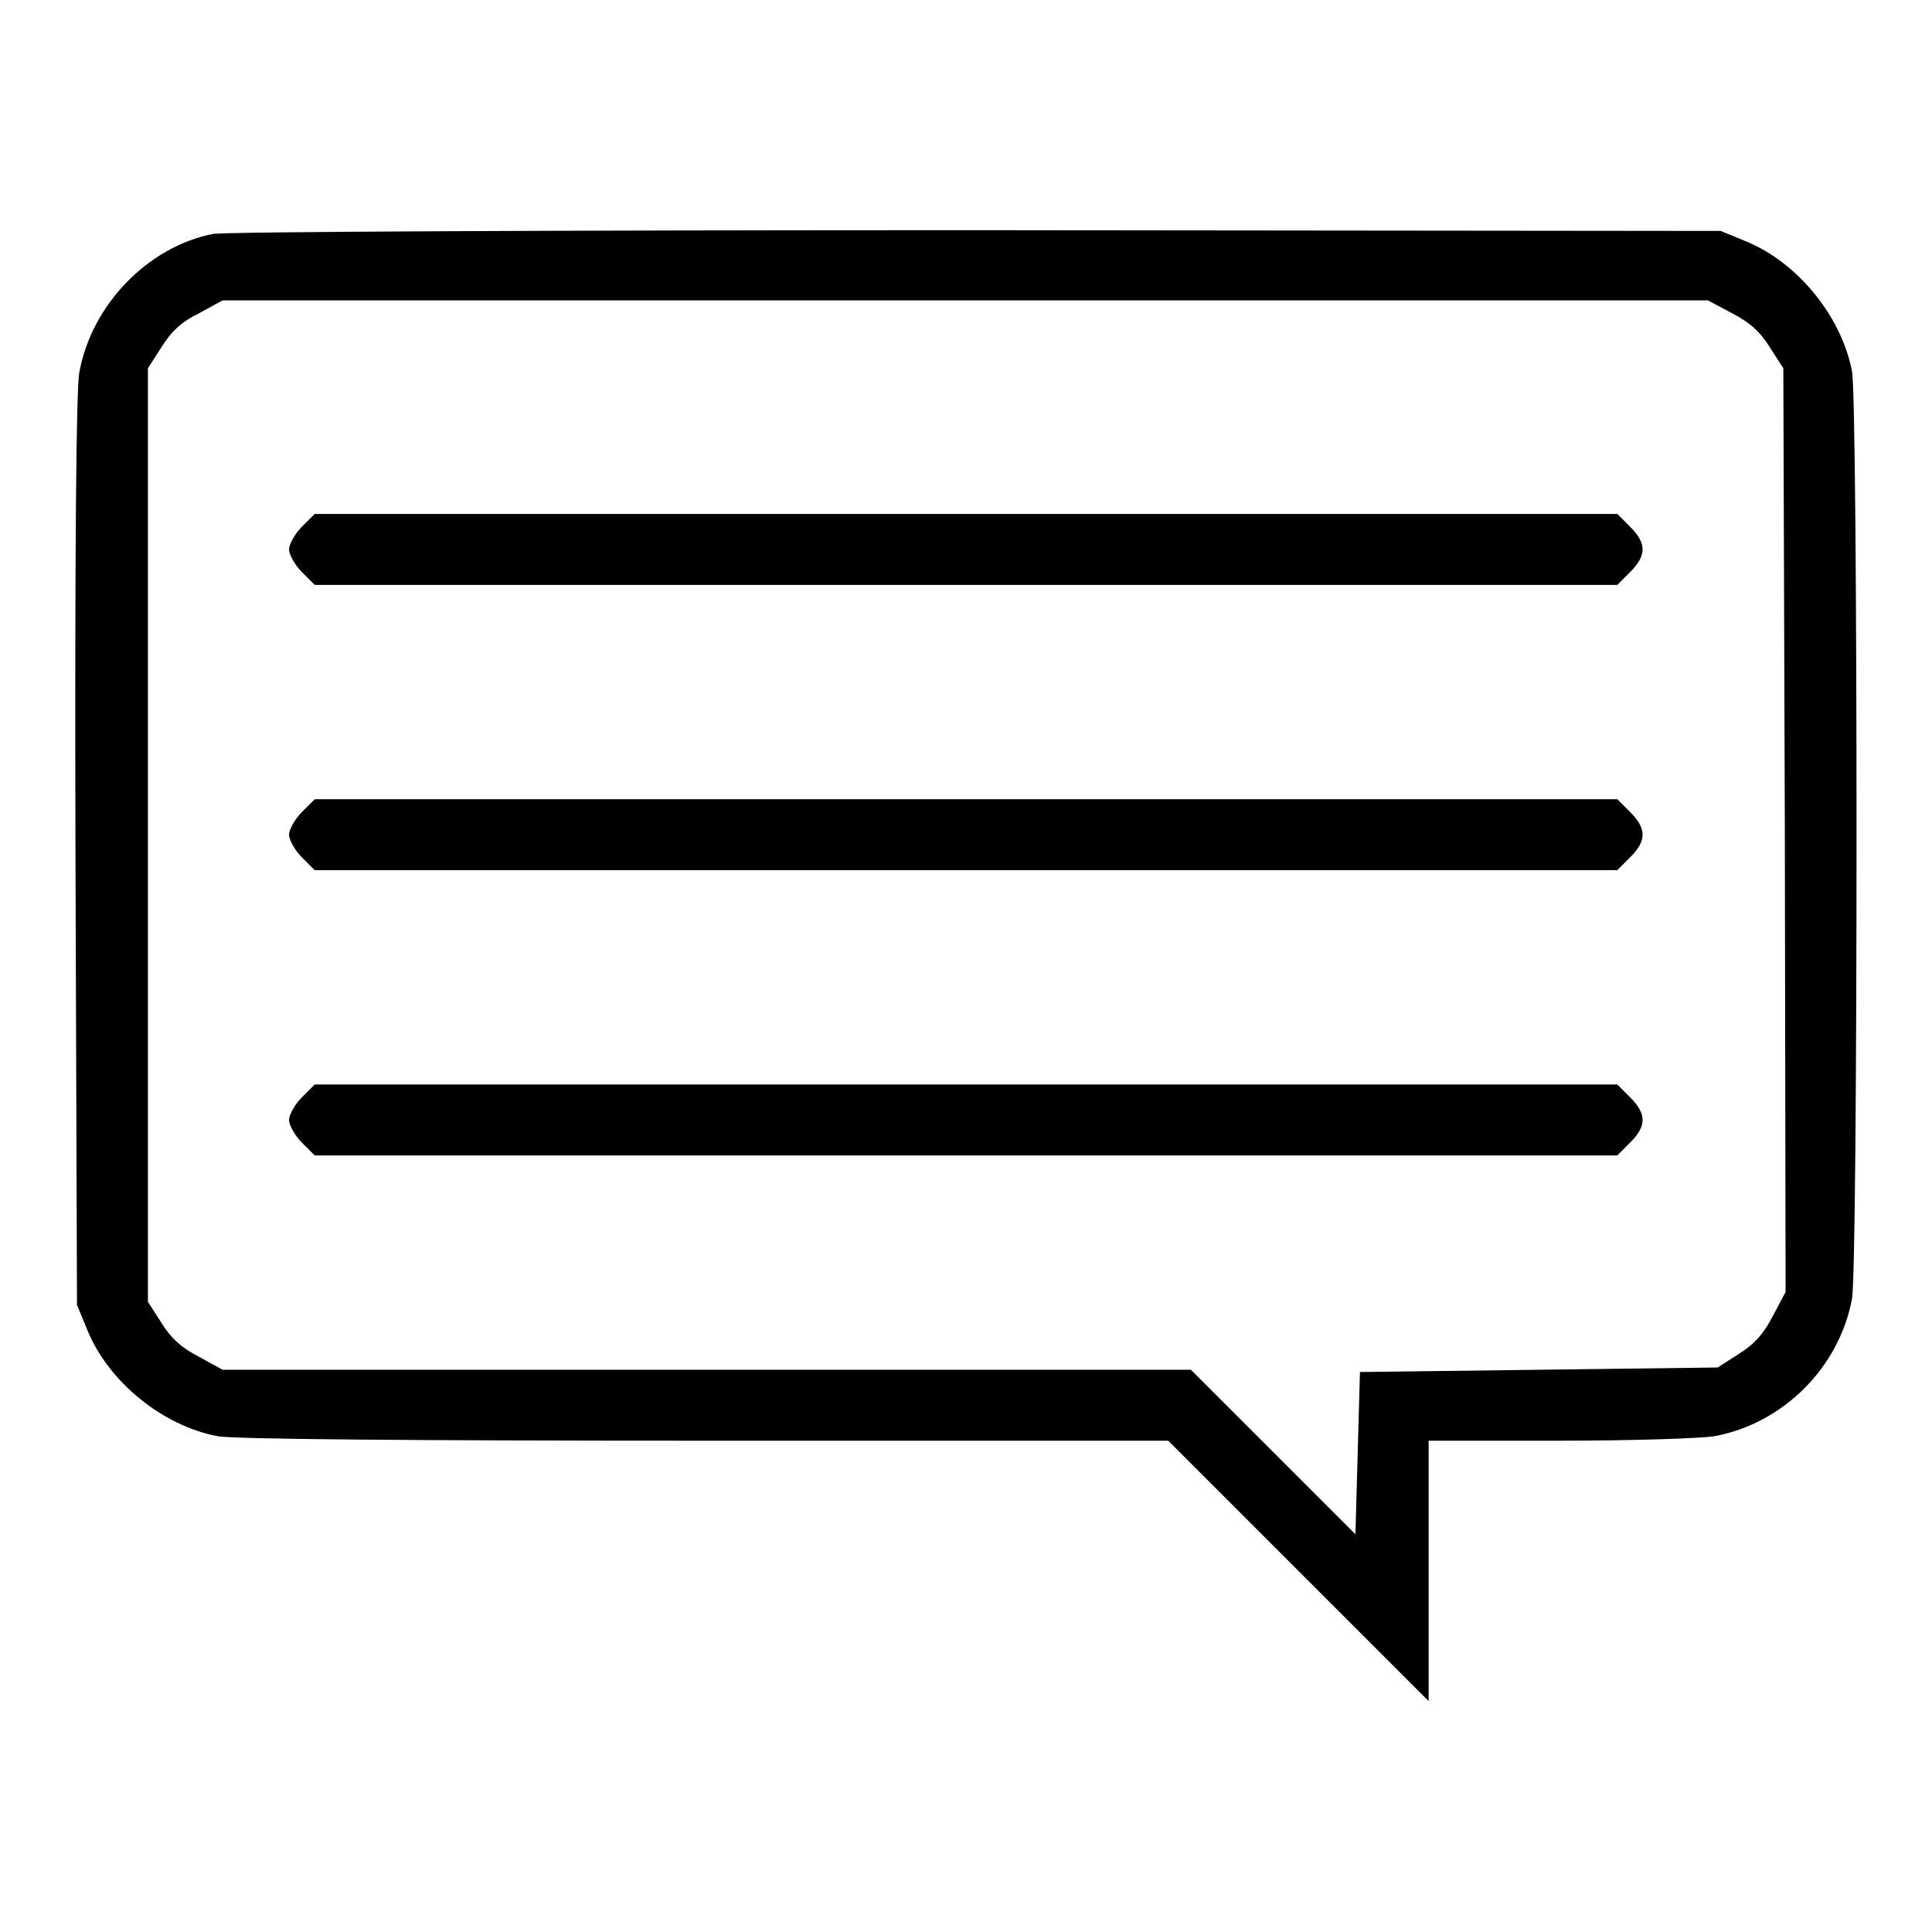
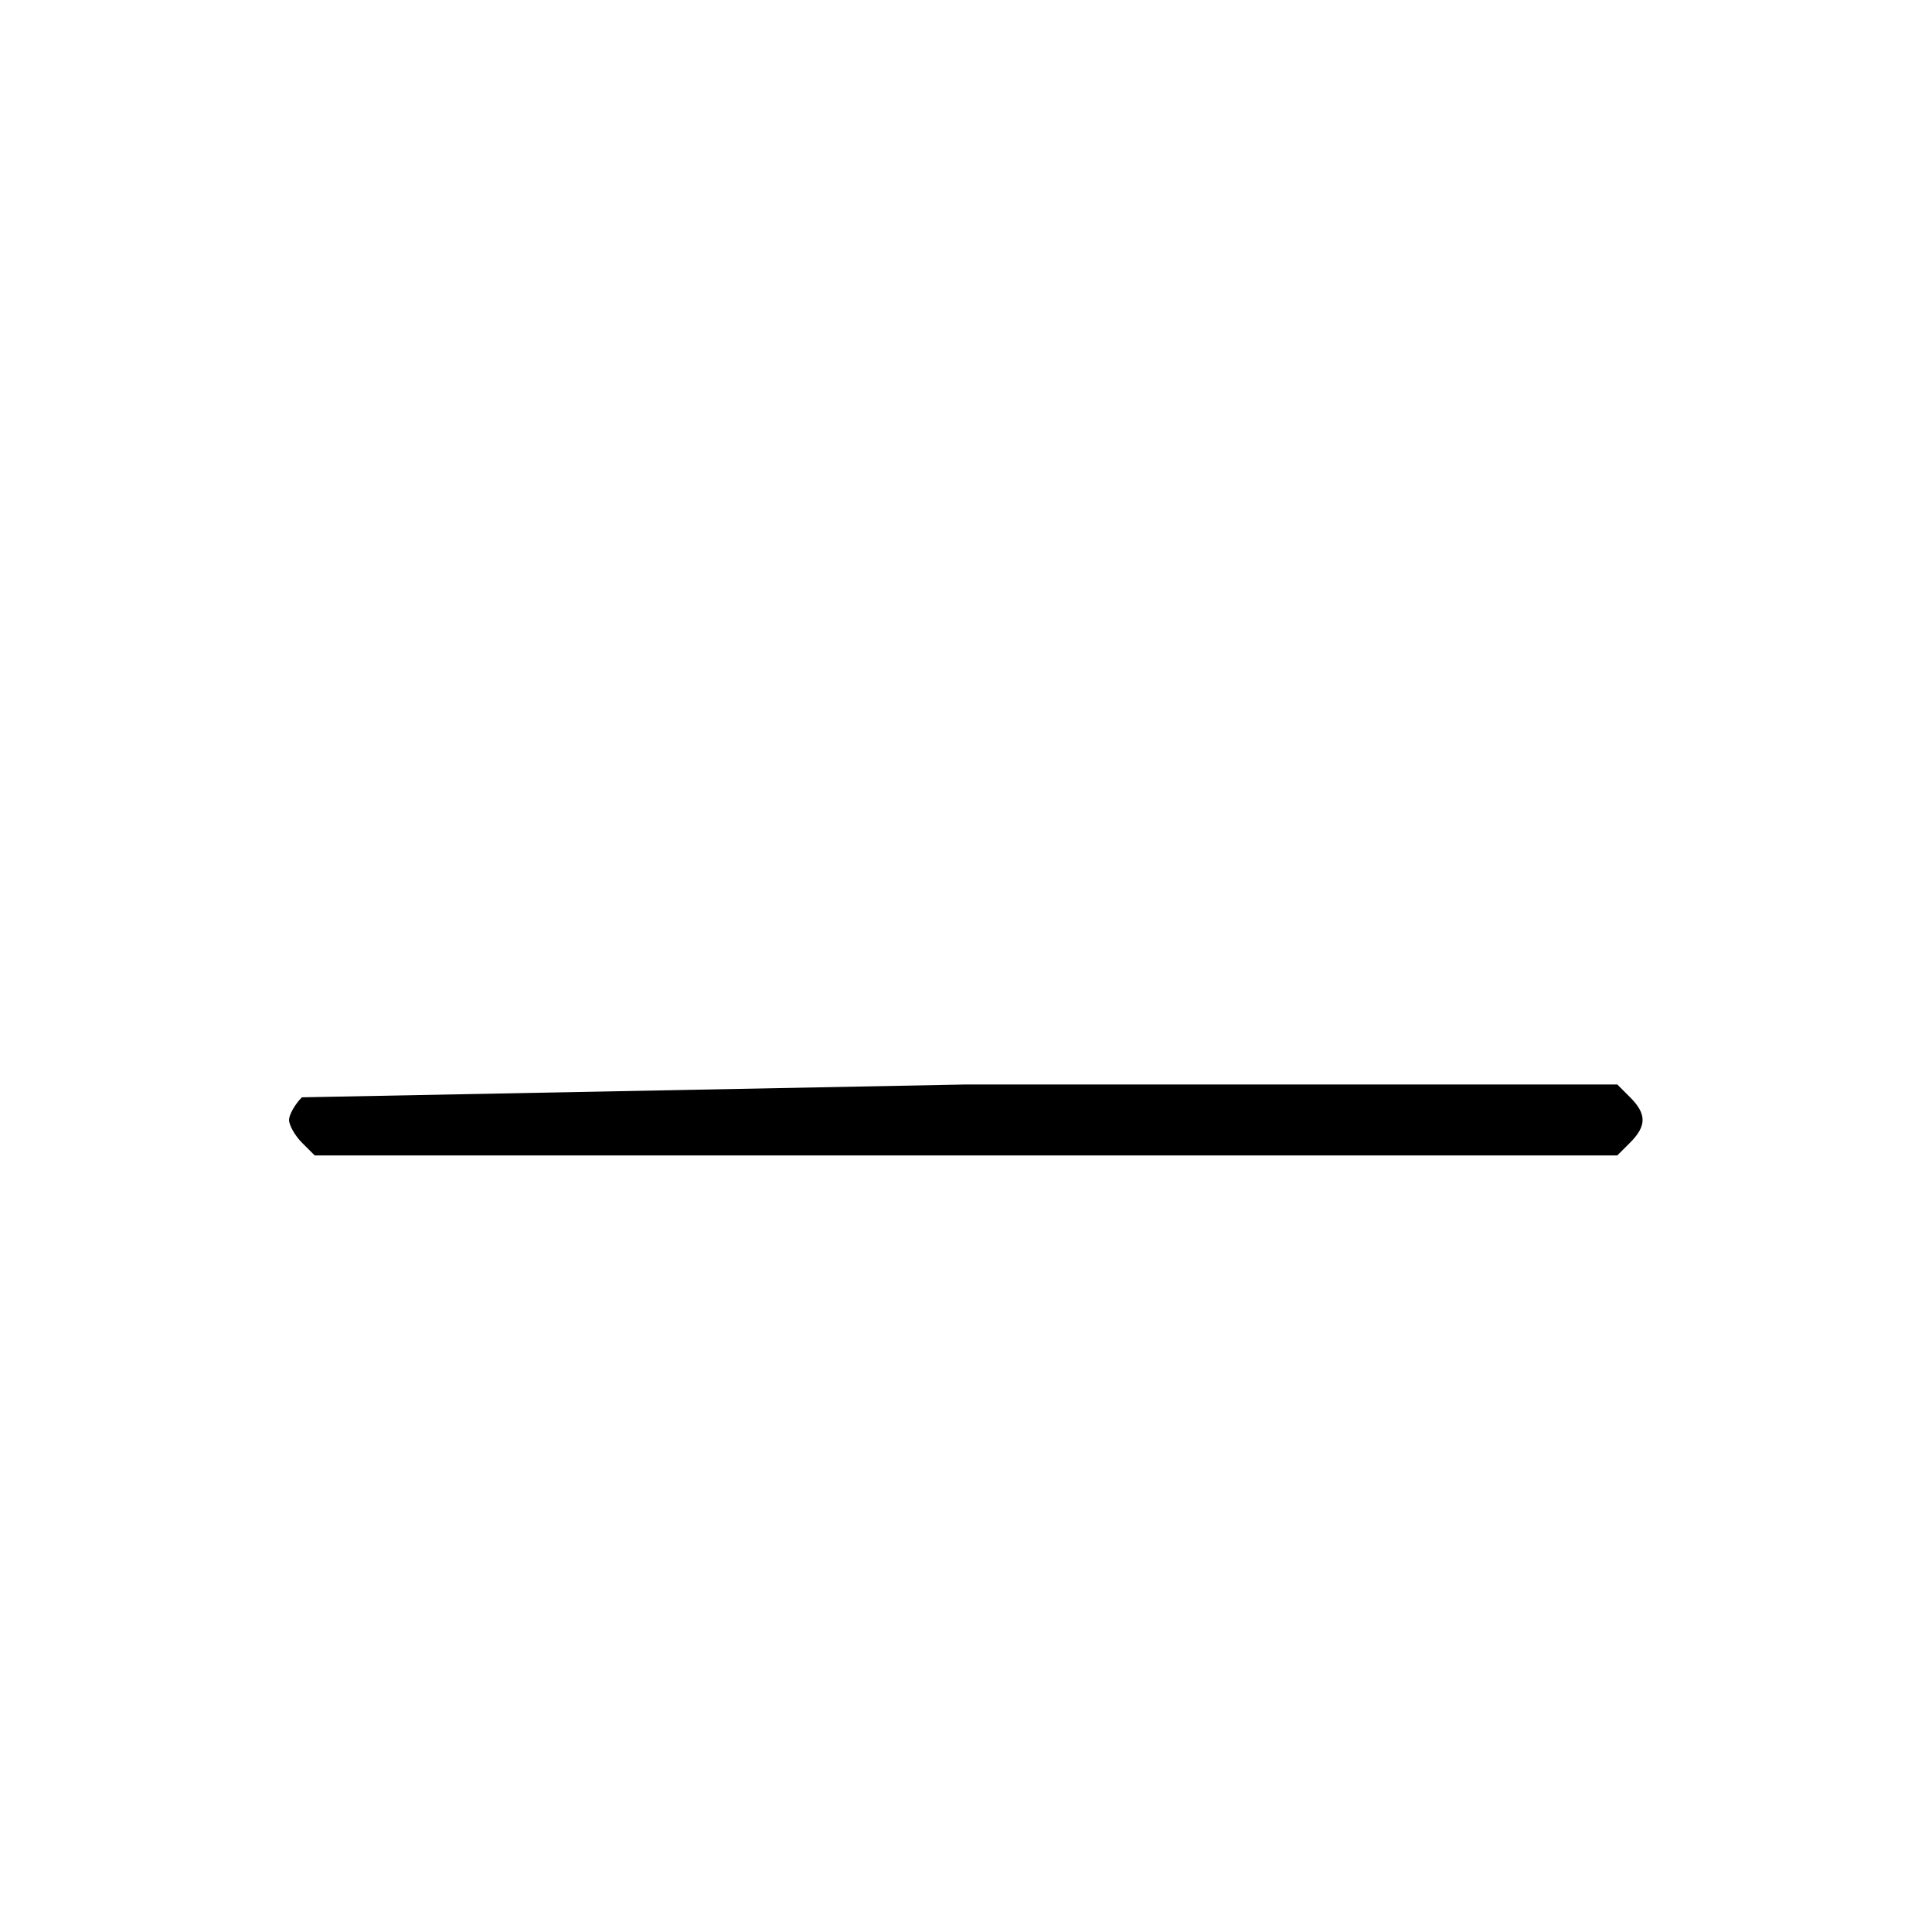
<svg xmlns="http://www.w3.org/2000/svg" version="1.1" x="0px" y="0px" viewBox="0 0 256 256" enable-background="new 0 0 256 256" xml:space="preserve">
  <g>
    <g>
      <g>
-         <path fill="#000000" d="M28.2,31c-8.6,1.7-16.1,9.4-17.7,18.4c-0.4,2.1-0.6,24.1-0.5,63.4l0.2,60.1l1.4,3.4c2.8,6.8,9.9,12.6,17.2,14c2,0.4,25.5,0.6,64.6,0.6h61.4l17.2,17.2l17.3,17.3v-17.3v-17.2h17.4c9.5,0,18.7-0.3,20.5-0.6c9.1-1.7,16.5-9.1,18.2-18.2c0.8-4.3,0.8-118.6,0-122.9c-1.4-7.3-7.2-14.4-14-17.2l-3.4-1.4l-98.6-0.1C74.5,30.5,29.7,30.7,28.2,31z M229.5,41.5c2.3,1.2,3.7,2.4,5,4.5l1.8,2.8l0.2,61.2l0.1,61.2l-1.7,3.2c-1.2,2.3-2.4,3.7-4.5,5l-2.8,1.8l-23.7,0.3l-23.7,0.3l-0.3,10.8l-0.3,10.7l-10.9-10.9l-10.9-10.9H93.7H29.5l-3.1-1.7c-2.3-1.2-3.7-2.4-5-4.5l-1.8-2.8v-61.8V48.8l1.8-2.8c1.3-2.1,2.7-3.4,5-4.5l3.1-1.7h98.4h98.4L229.5,41.5z" />
-         <path fill="#000000" d="M40,69.8c-0.9,0.9-1.7,2.3-1.7,3s0.8,2.1,1.7,3l1.7,1.7h86.3h86.3l1.7-1.7c2.2-2.2,2.2-3.8,0-6l-1.7-1.7h-86.3H41.7L40,69.8z" />
-         <path fill="#000000" d="M40,107.6c-0.9,0.9-1.7,2.3-1.7,3s0.8,2.1,1.7,3l1.7,1.7h86.3h86.3l1.7-1.7c2.2-2.2,2.2-3.8,0-6l-1.7-1.7h-86.3H41.7L40,107.6z" />
-         <path fill="#000000" d="M40,145.4c-0.9,0.9-1.7,2.3-1.7,3c0,0.7,0.8,2.1,1.7,3l1.7,1.7h86.3h86.3l1.7-1.7c2.2-2.2,2.2-3.8,0-6l-1.7-1.7h-86.3H41.7L40,145.4z" />
+         <path fill="#000000" d="M40,145.4c-0.9,0.9-1.7,2.3-1.7,3c0,0.7,0.8,2.1,1.7,3l1.7,1.7h86.3h86.3l1.7-1.7c2.2-2.2,2.2-3.8,0-6l-1.7-1.7h-86.3L40,145.4z" />
      </g>
    </g>
  </g>
</svg>